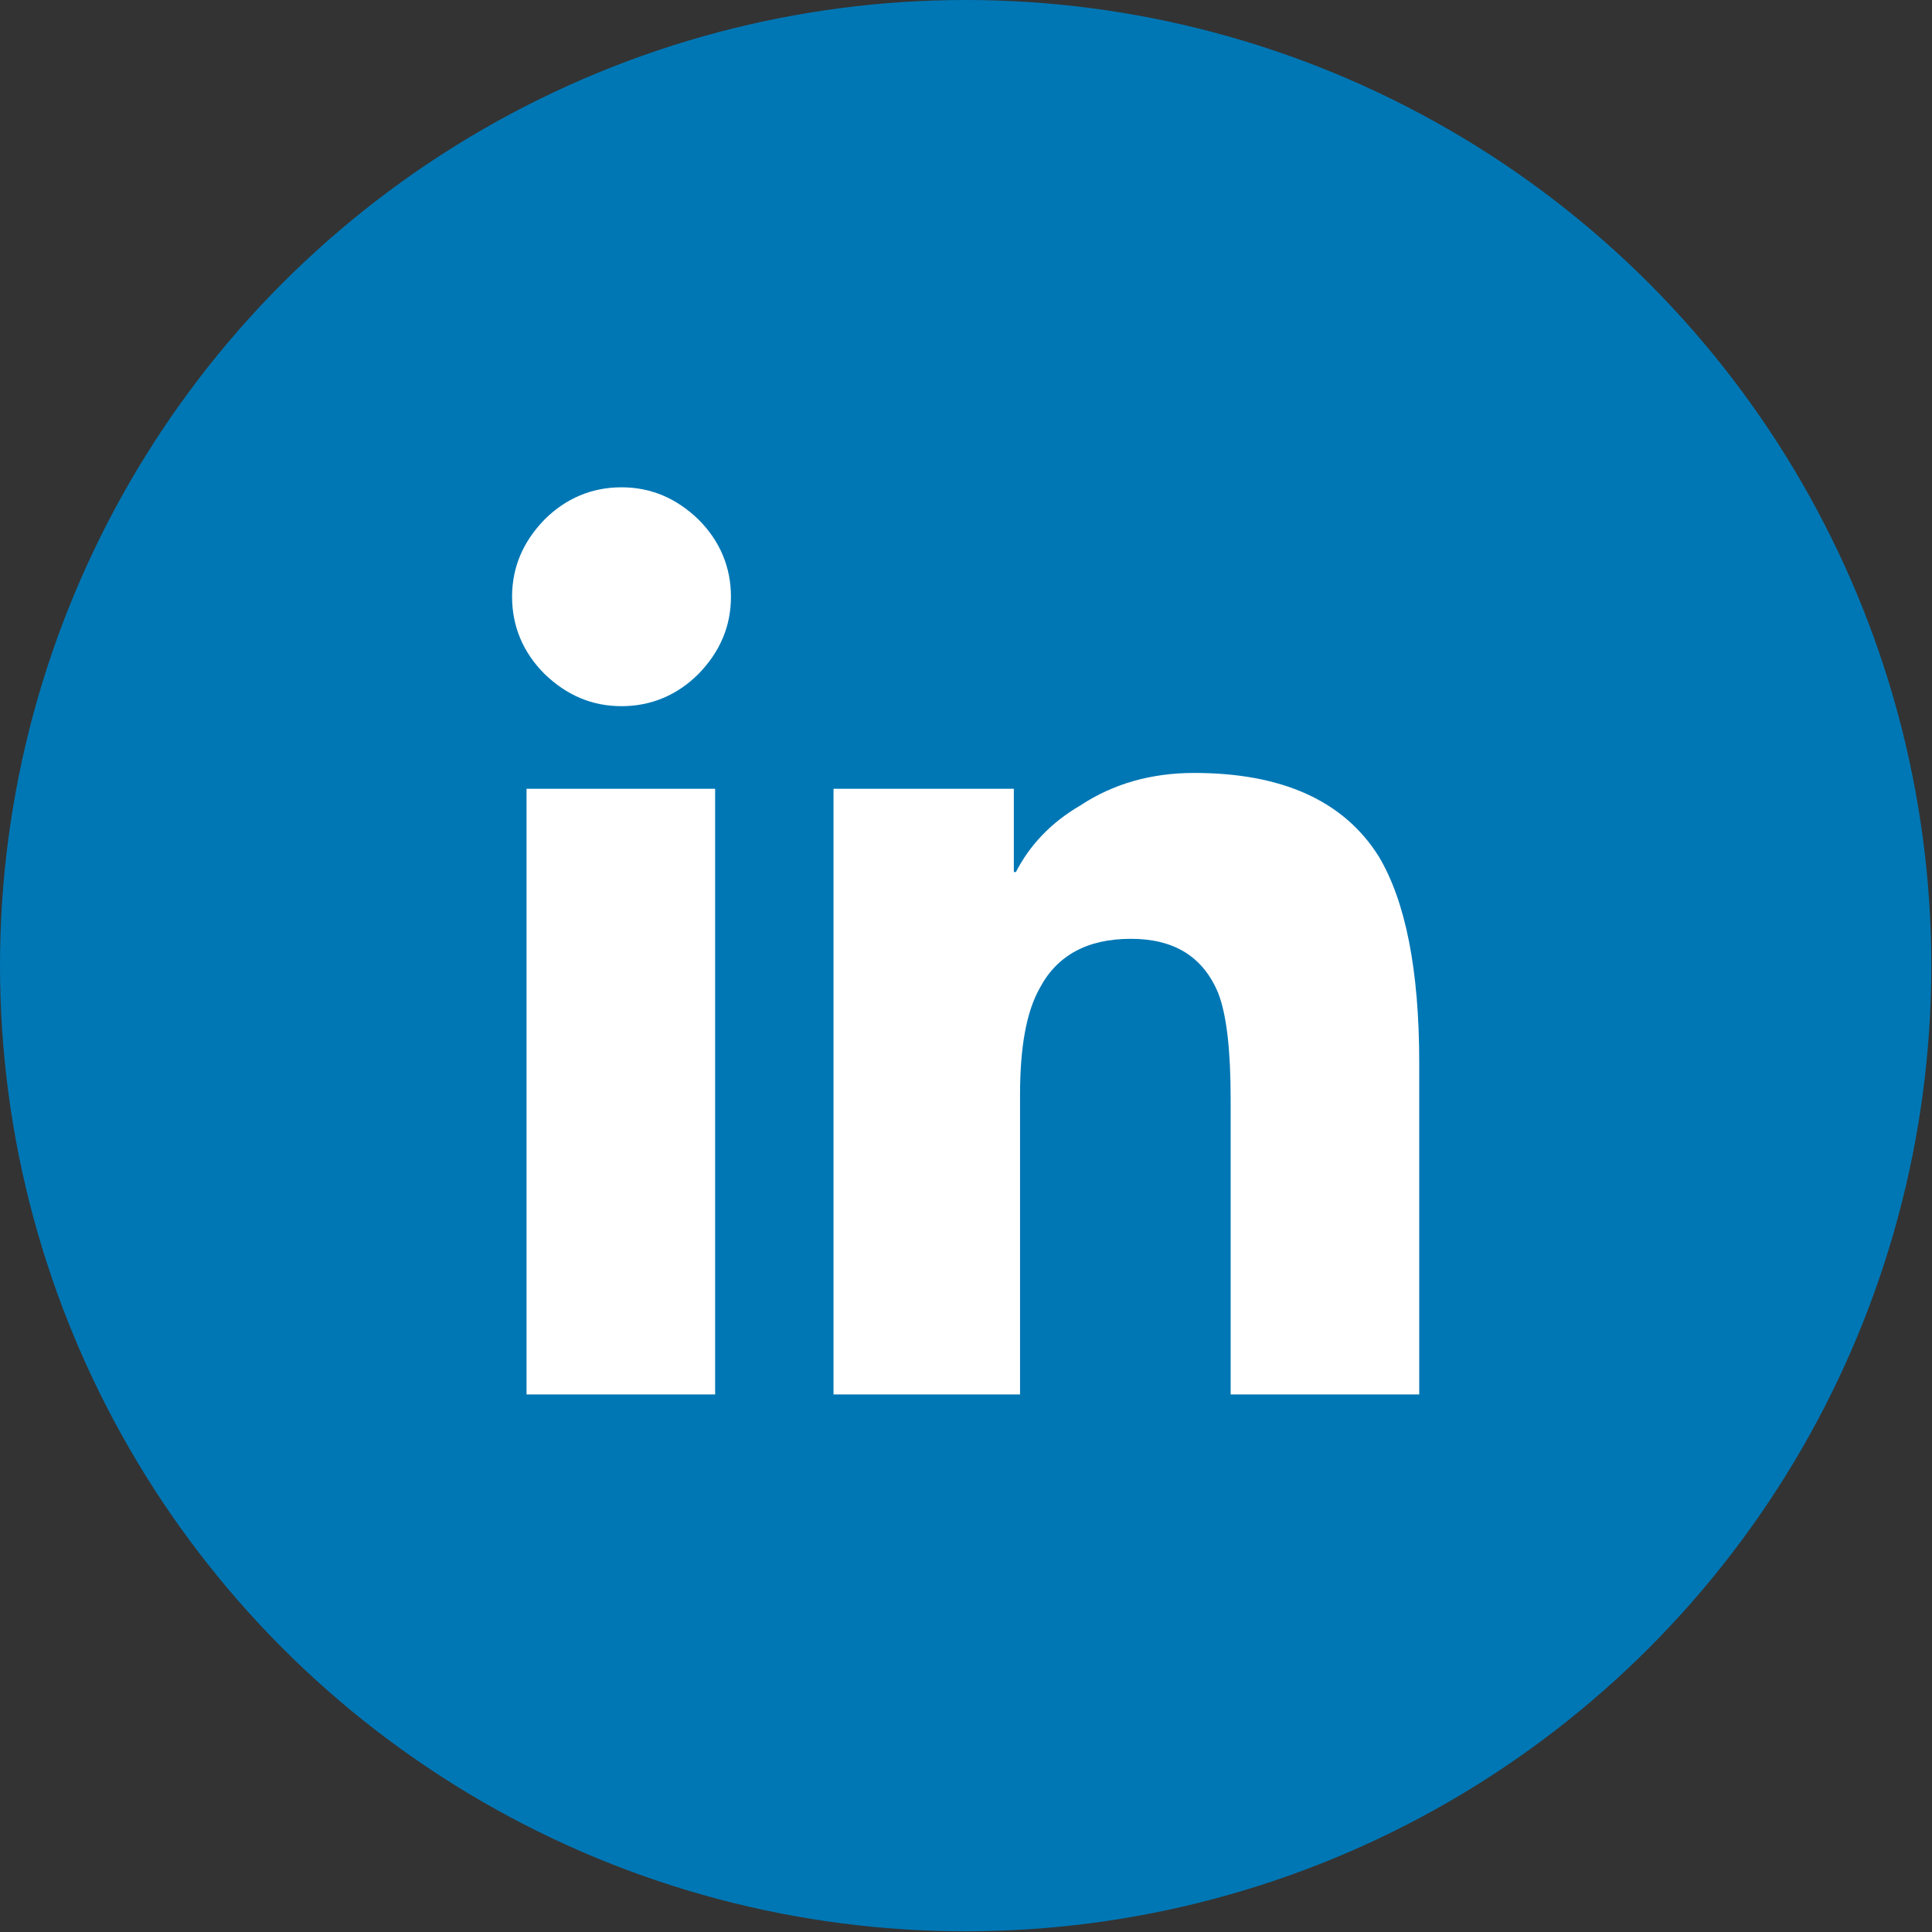
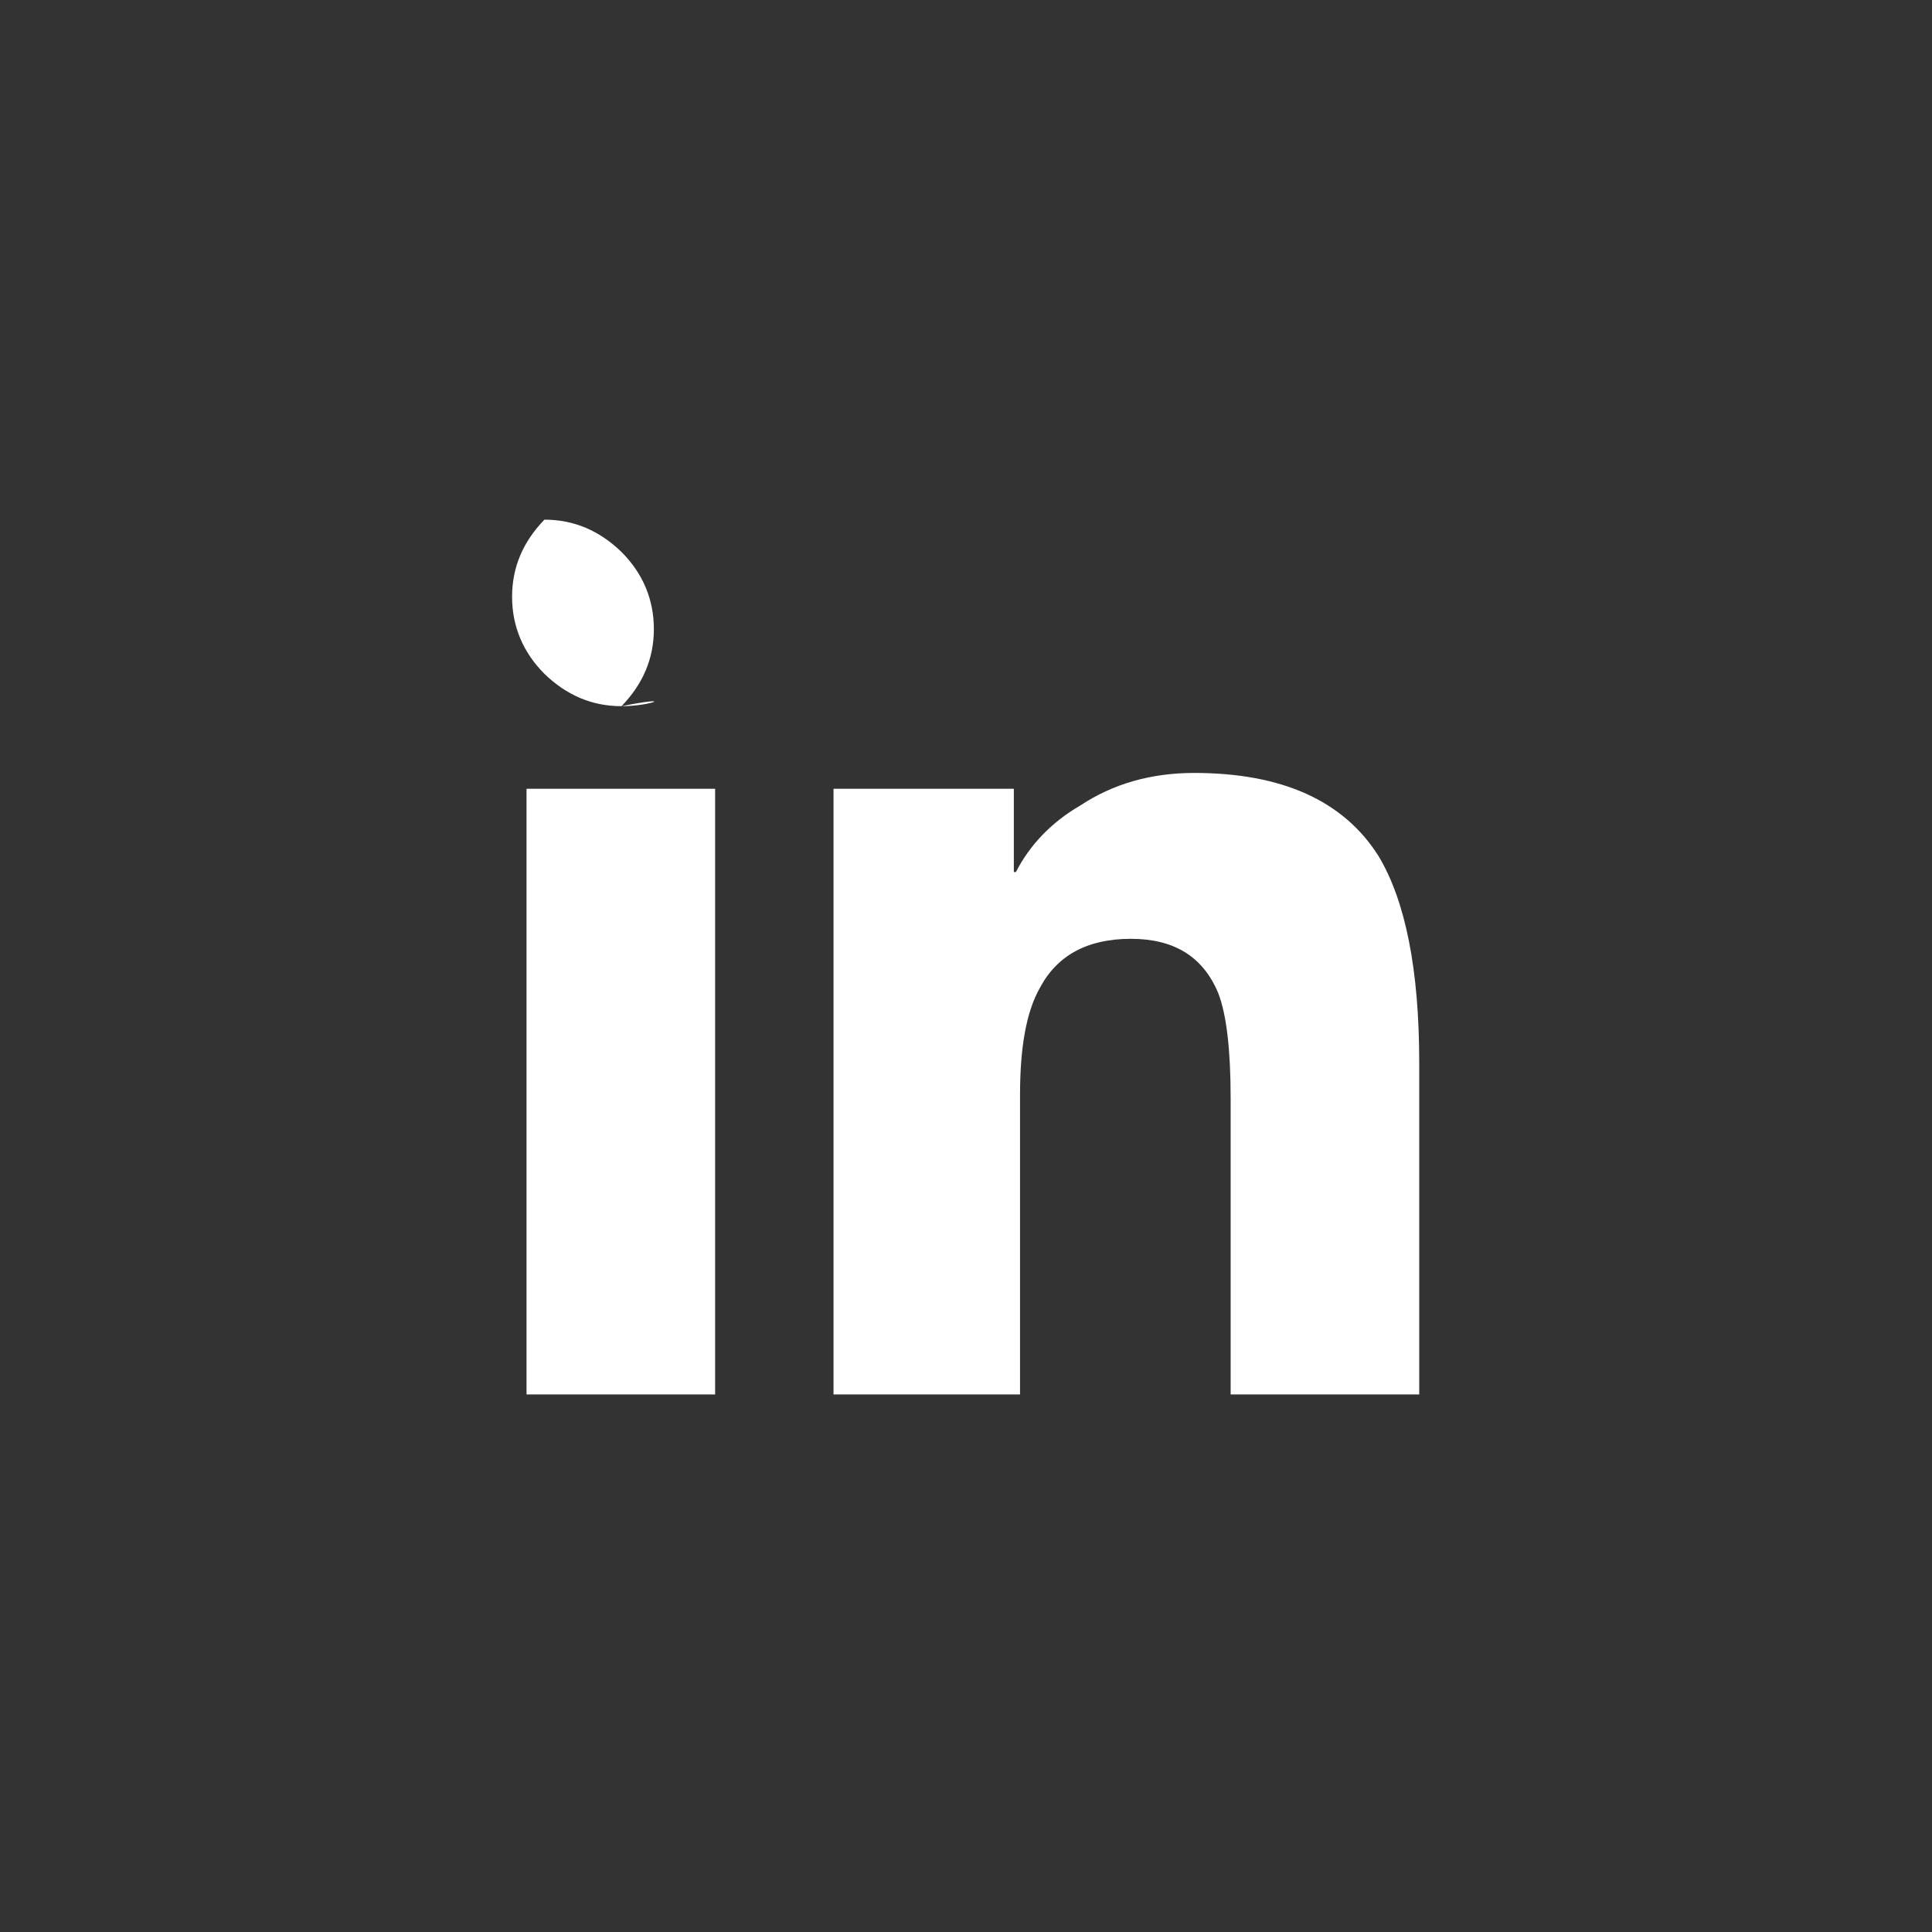
<svg xmlns="http://www.w3.org/2000/svg" version="1.1" id="Layer_3" x="0px" y="0px" viewBox="0 0 280.7 280.7" style="enable-background:new 0 0 280.7 280.7;" xml:space="preserve">
  <rect x="0" y="0" width="280.7" height="280.7" fill="#333333" stroke="none" />
  <style type="text/css">
	.st0{fill:#0077B5;}
	.st1{enable-background:new    ;}
	.st2{fill:#FFFFFF;}
</style>
  <g>
-     <circle class="st0" cx="140.3" cy="140.3" r="140.3" />
    <g class="st1">
-       <path class="st2" d="M90.3,102.6c-4.3,0-8-1.6-11.2-4.7c-3.1-3.1-4.7-6.9-4.7-11.2c0-4.3,1.6-8,4.7-11.2c3.1-3.1,6.9-4.7,11.2-4.7    c4.3,0,8,1.6,11.2,4.7c3.1,3.1,4.7,6.9,4.7,11.2c0,4.3-1.6,8-4.7,11.2C98.4,101,94.6,102.6,90.3,102.6z M103.9,202.6H76.5v-88    h27.4V202.6z M206.2,202.6h-27.4v-43c0-7.1-0.6-12.2-1.8-15.3c-2.2-5.3-6.4-7.9-12.7-7.9c-6.3,0-10.7,2.4-13.2,7.1    c-2,3.5-2.9,8.7-2.9,15.6v43.5h-27.1v-88h26.2v12.1h0.3c2-3.9,5.1-7.2,9.4-9.7c4.7-3.1,10.2-4.7,16.5-4.7c12.7,0,21.7,4,26.8,12.1    c3.9,6.5,5.9,16.5,5.9,30V202.6z" />
+       <path class="st2" d="M90.3,102.6c-4.3,0-8-1.6-11.2-4.7c-3.1-3.1-4.7-6.9-4.7-11.2c0-4.3,1.6-8,4.7-11.2c4.3,0,8,1.6,11.2,4.7c3.1,3.1,4.7,6.9,4.7,11.2c0,4.3-1.6,8-4.7,11.2C98.4,101,94.6,102.6,90.3,102.6z M103.9,202.6H76.5v-88    h27.4V202.6z M206.2,202.6h-27.4v-43c0-7.1-0.6-12.2-1.8-15.3c-2.2-5.3-6.4-7.9-12.7-7.9c-6.3,0-10.7,2.4-13.2,7.1    c-2,3.5-2.9,8.7-2.9,15.6v43.5h-27.1v-88h26.2v12.1h0.3c2-3.9,5.1-7.2,9.4-9.7c4.7-3.1,10.2-4.7,16.5-4.7c12.7,0,21.7,4,26.8,12.1    c3.9,6.5,5.9,16.5,5.9,30V202.6z" />
    </g>
  </g>
</svg>